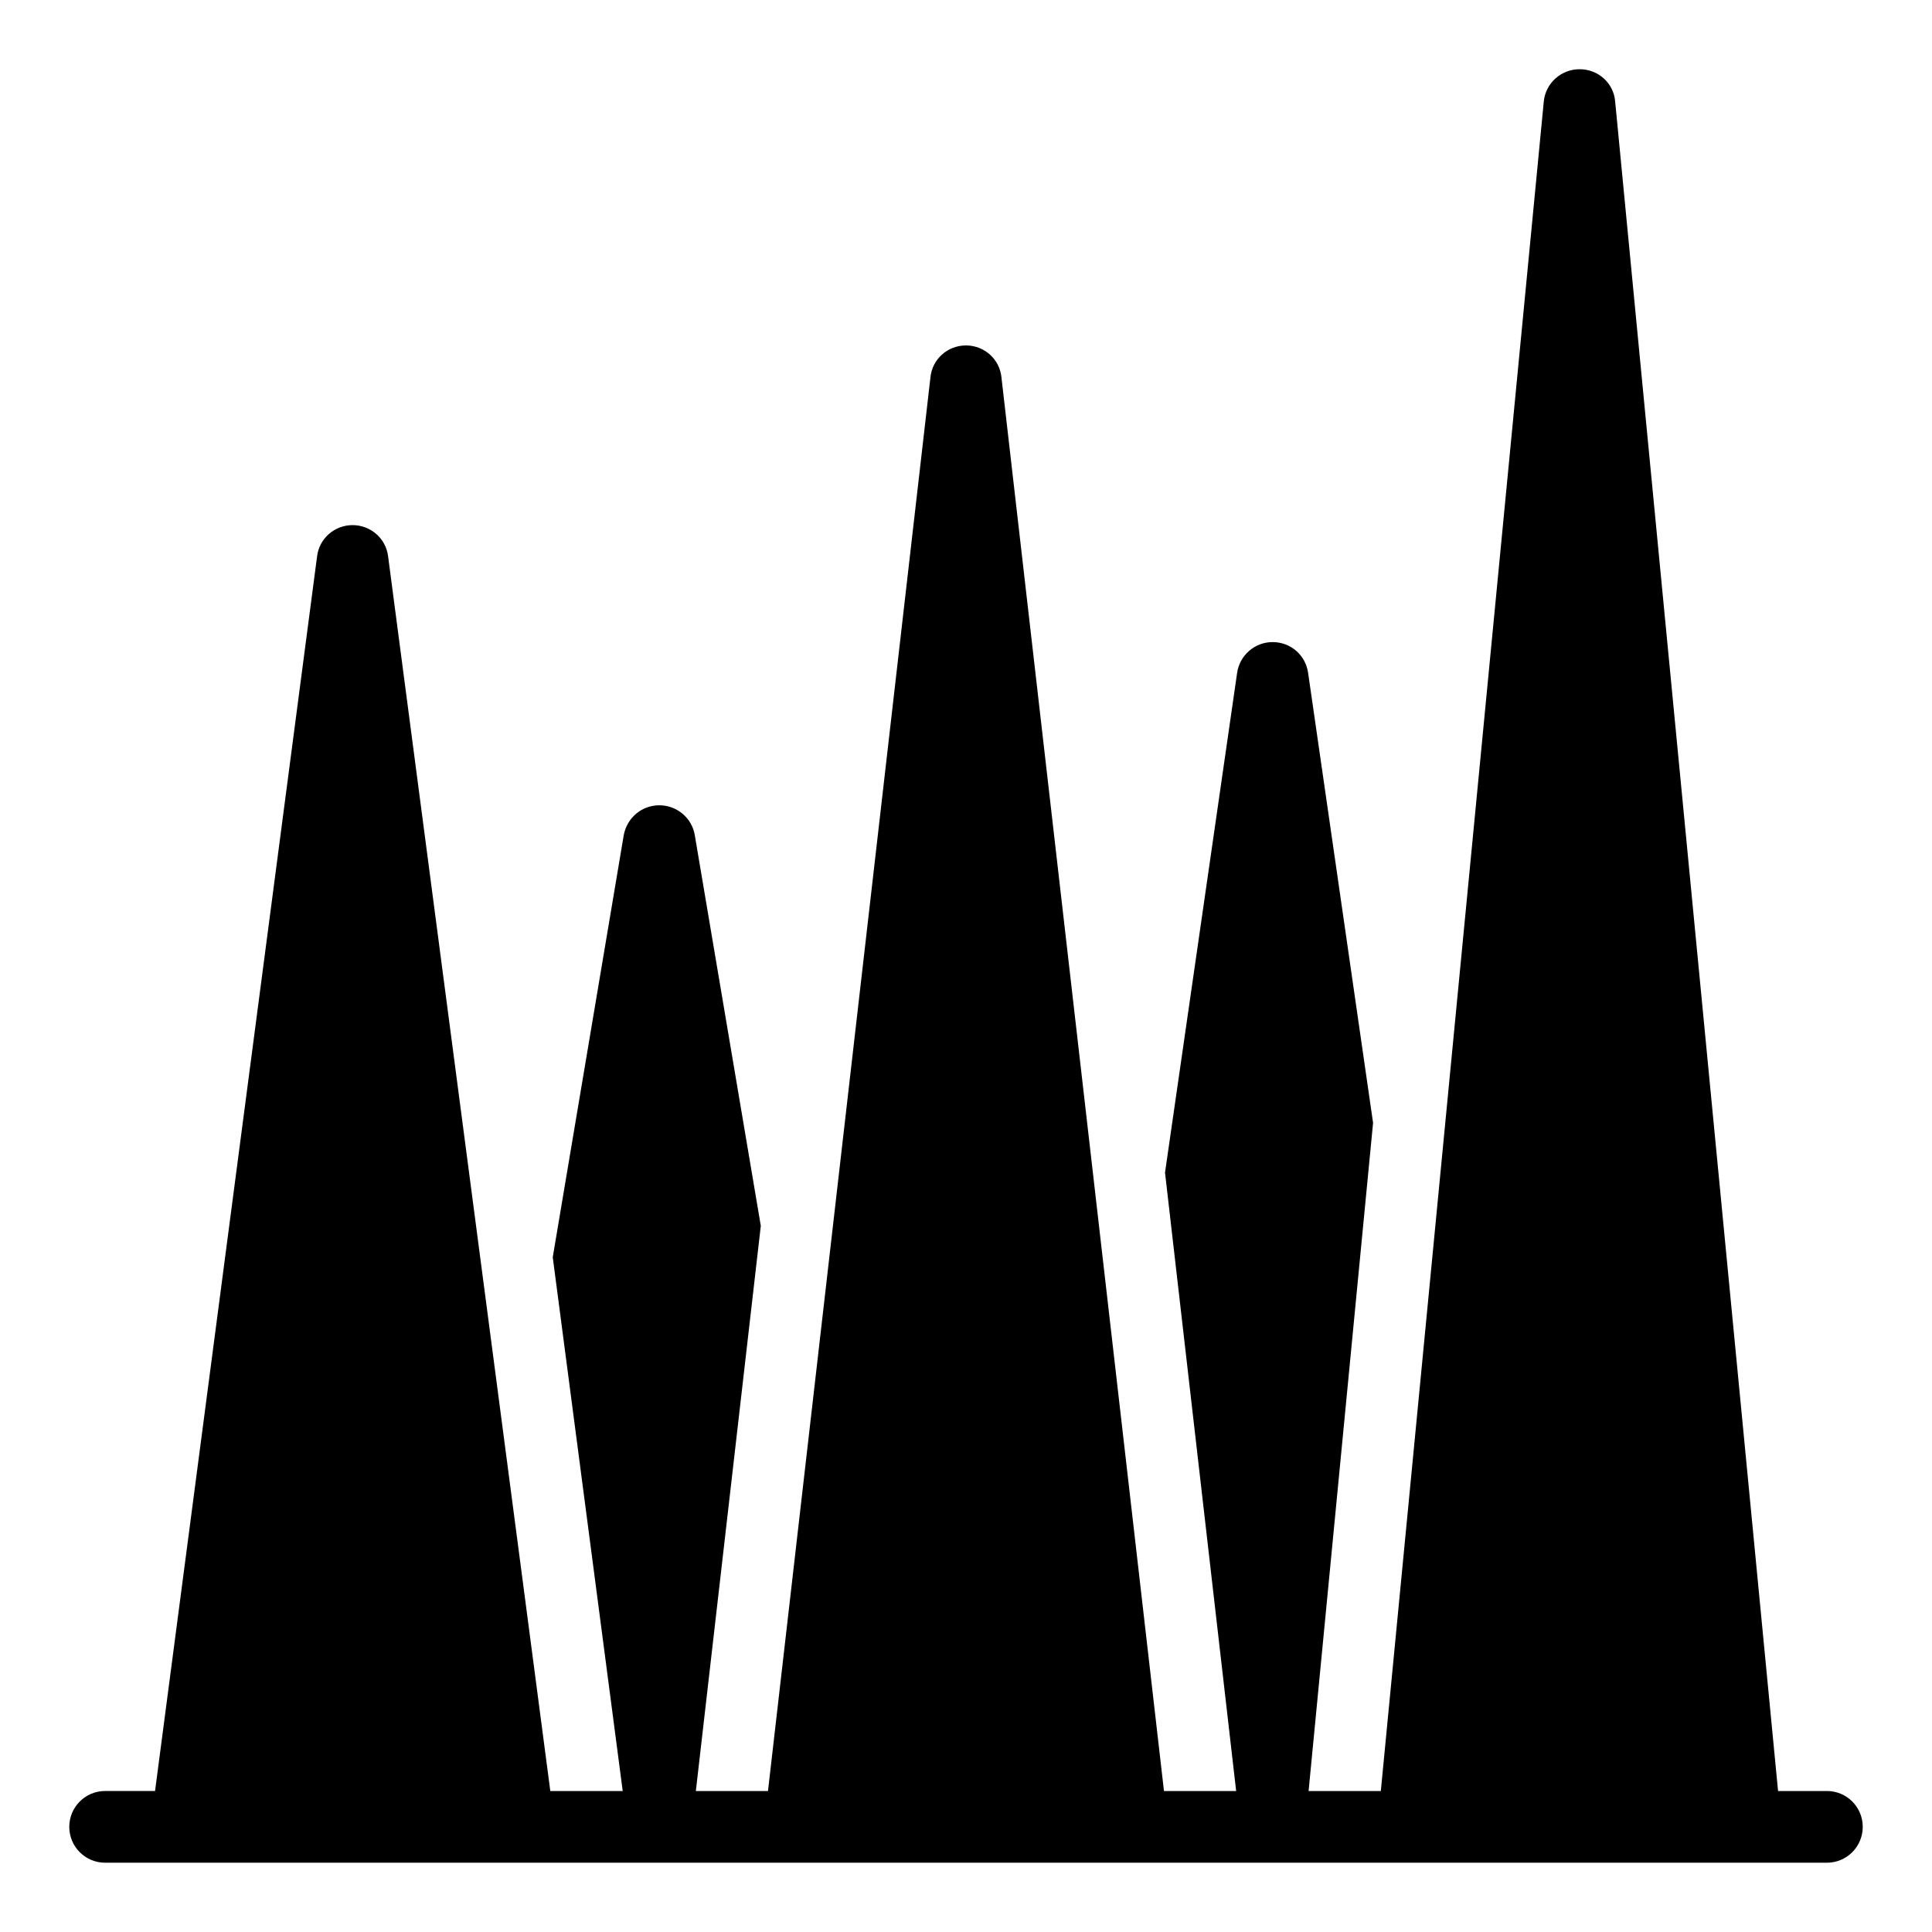
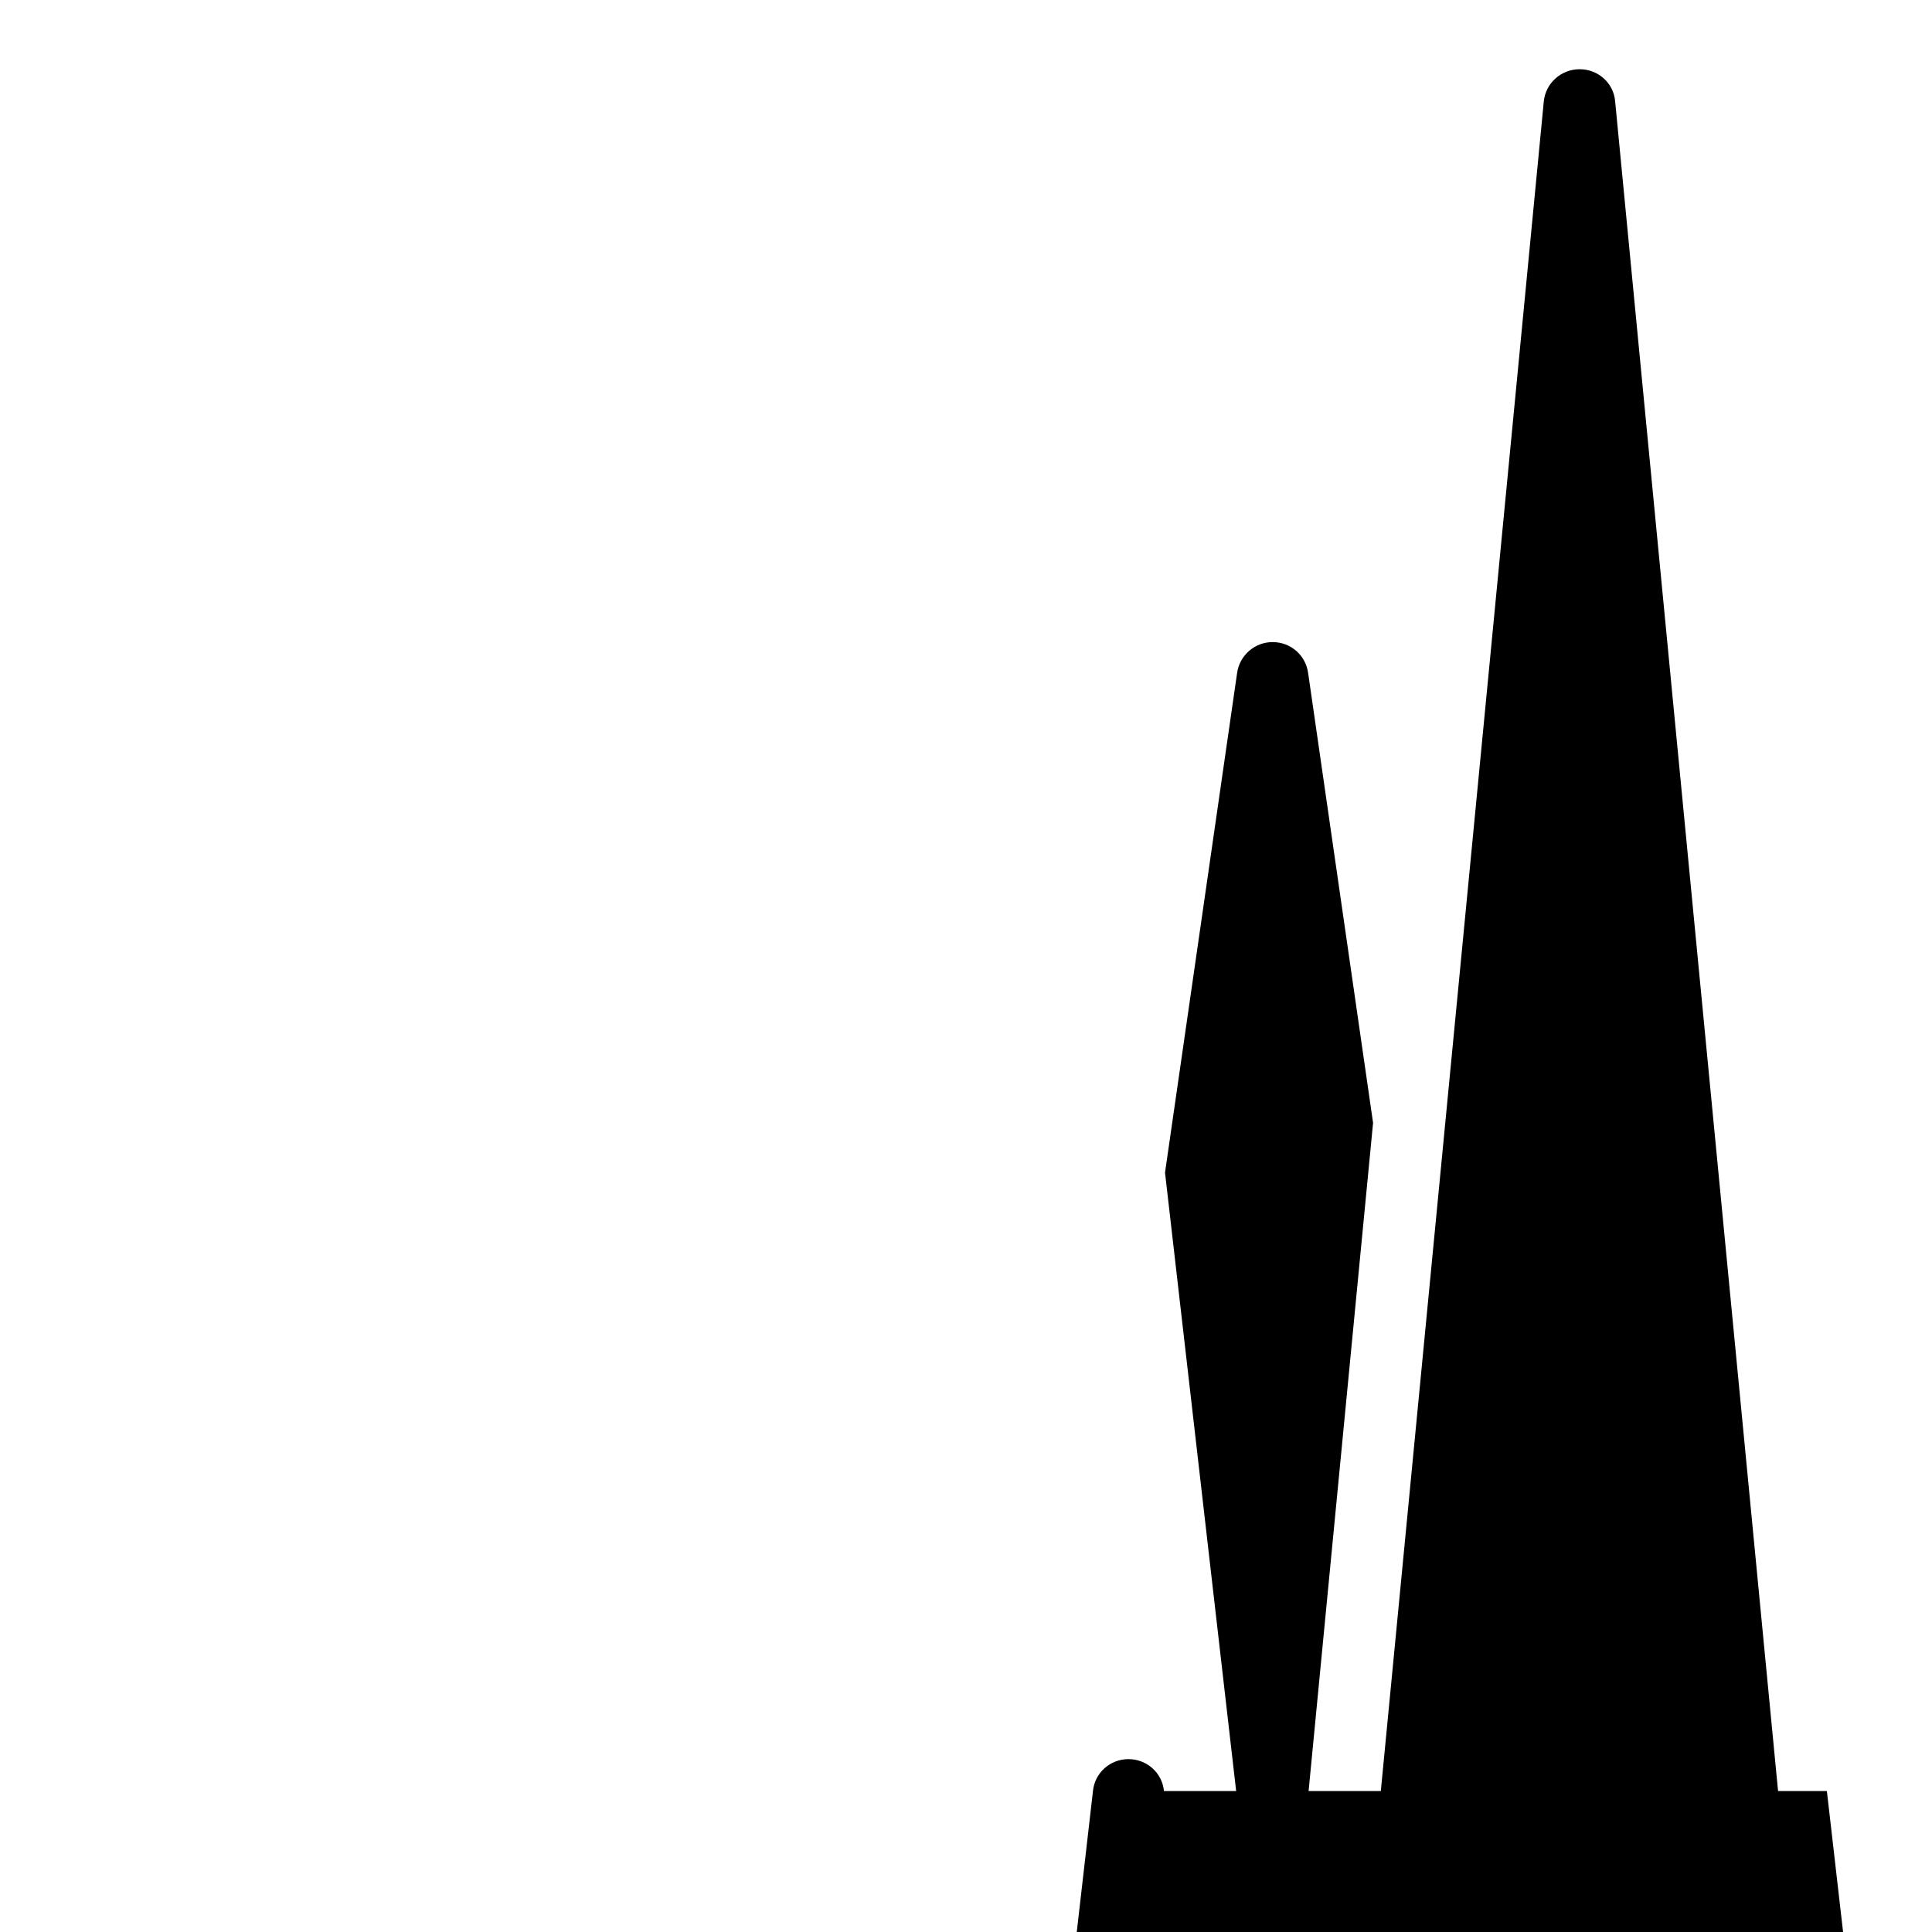
<svg xmlns="http://www.w3.org/2000/svg" fill="#000000" width="800px" height="800px" version="1.1" viewBox="144 144 512 512">
-   <path d="m628.14 618.64h-12.934l-43.172-447.74c-0.379-4.848-4.469-8.555-9.41-8.555s-9.031 3.707-9.504 8.555l-43.188 447.74h-19.141l17.082-177.01v-0.094l-17.207-119.2c-0.664-4.754-4.656-8.176-9.41-8.176-4.754 0-8.746 3.516-9.41 8.176l-19.105 132.42 18.852 163.89h-19.129l-43.07-374.64c-0.477-4.848-4.562-8.461-9.41-8.461s-8.934 3.613-9.41 8.461l-43.051 374.64h-19.117l17.207-149.73v-0.094l-17.492-103.52c-0.762-4.562-4.754-7.891-9.41-7.891s-8.555 3.328-9.41 7.891l-18.82 111.88 18.543 141.46h-19.188l-42.988-327.21c-0.57-4.754-4.656-8.27-9.41-8.27s-8.84 3.516-9.41 8.27l-42.941 327.2h-13.227c-5.254 0-9.504 4.25-9.504 9.504 0 5.254 4.25 9.504 9.504 9.504h456.28c5.254 0 9.504-4.25 9.504-9.504 0-5.254-4.25-9.504-9.504-9.504z" />
+   <path d="m628.14 618.64h-12.934l-43.172-447.74c-0.379-4.848-4.469-8.555-9.41-8.555s-9.031 3.707-9.504 8.555l-43.188 447.74h-19.141l17.082-177.01v-0.094l-17.207-119.2c-0.664-4.754-4.656-8.176-9.41-8.176-4.754 0-8.746 3.516-9.41 8.176l-19.105 132.42 18.852 163.89h-19.129c-0.477-4.848-4.562-8.461-9.41-8.461s-8.934 3.613-9.41 8.461l-43.051 374.64h-19.117l17.207-149.73v-0.094l-17.492-103.52c-0.762-4.562-4.754-7.891-9.41-7.891s-8.555 3.328-9.41 7.891l-18.82 111.88 18.543 141.46h-19.188l-42.988-327.21c-0.57-4.754-4.656-8.27-9.41-8.27s-8.84 3.516-9.41 8.27l-42.941 327.2h-13.227c-5.254 0-9.504 4.25-9.504 9.504 0 5.254 4.25 9.504 9.504 9.504h456.28c5.254 0 9.504-4.25 9.504-9.504 0-5.254-4.25-9.504-9.504-9.504z" />
</svg>